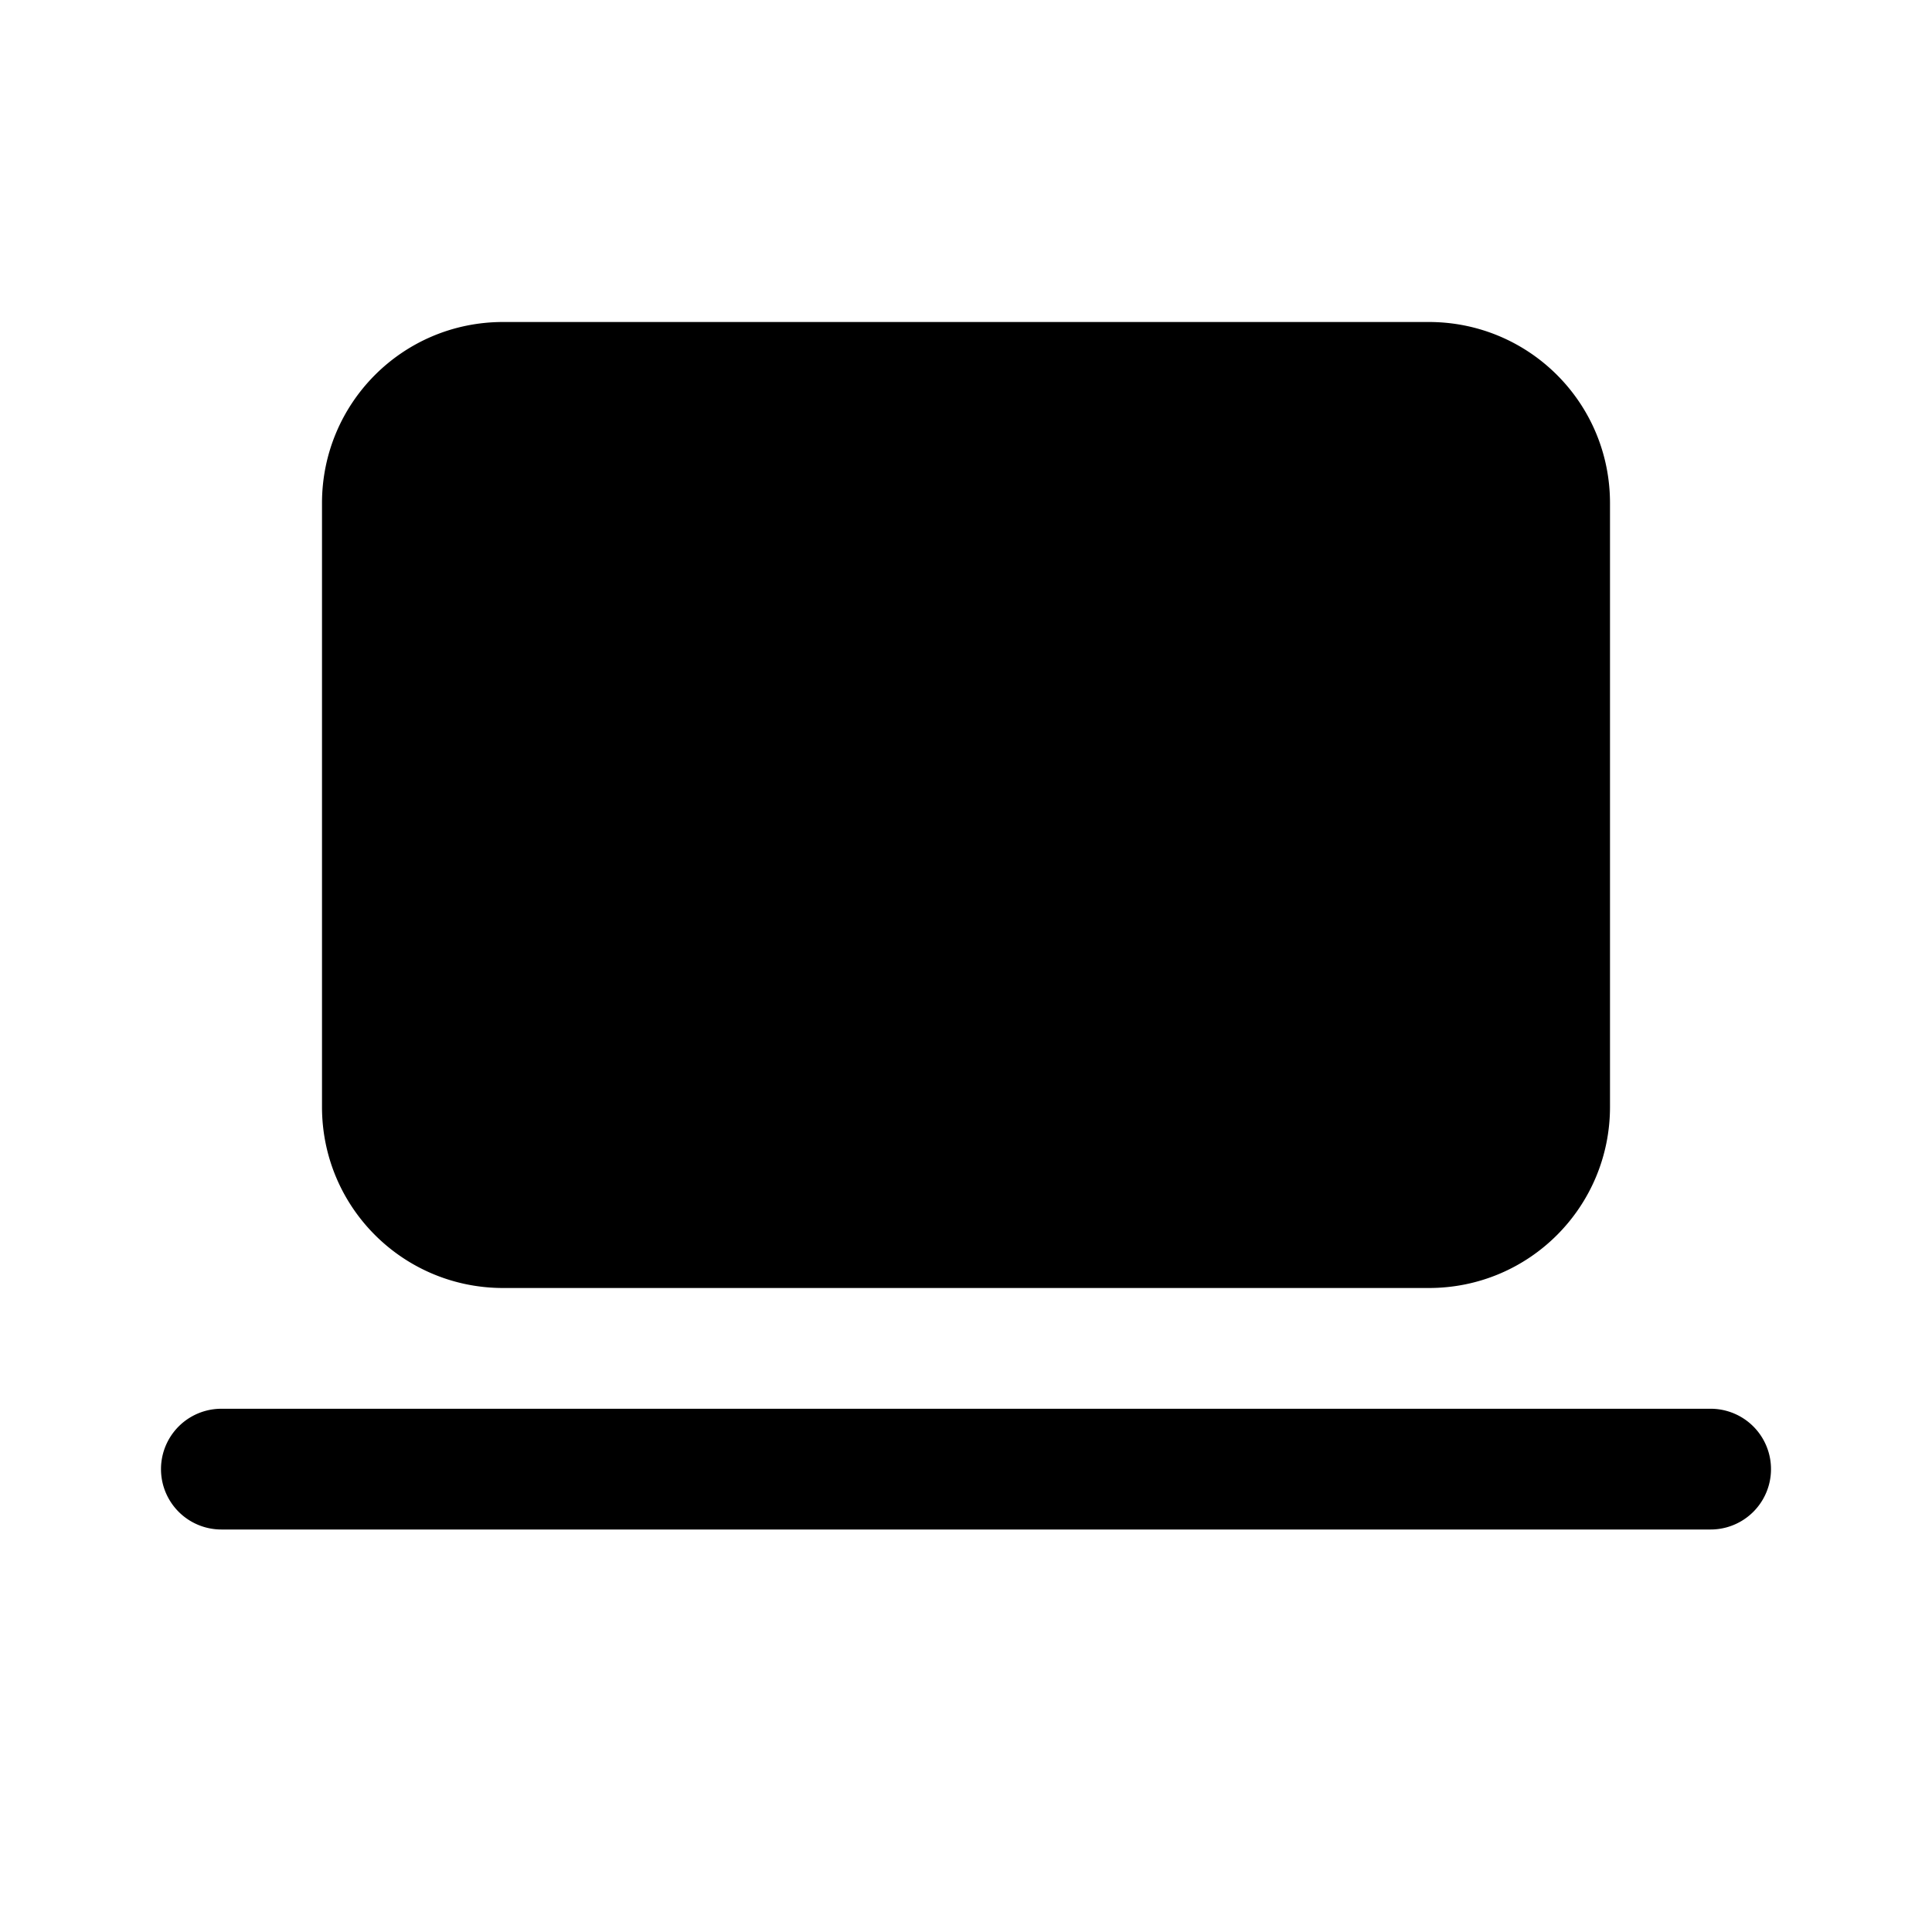
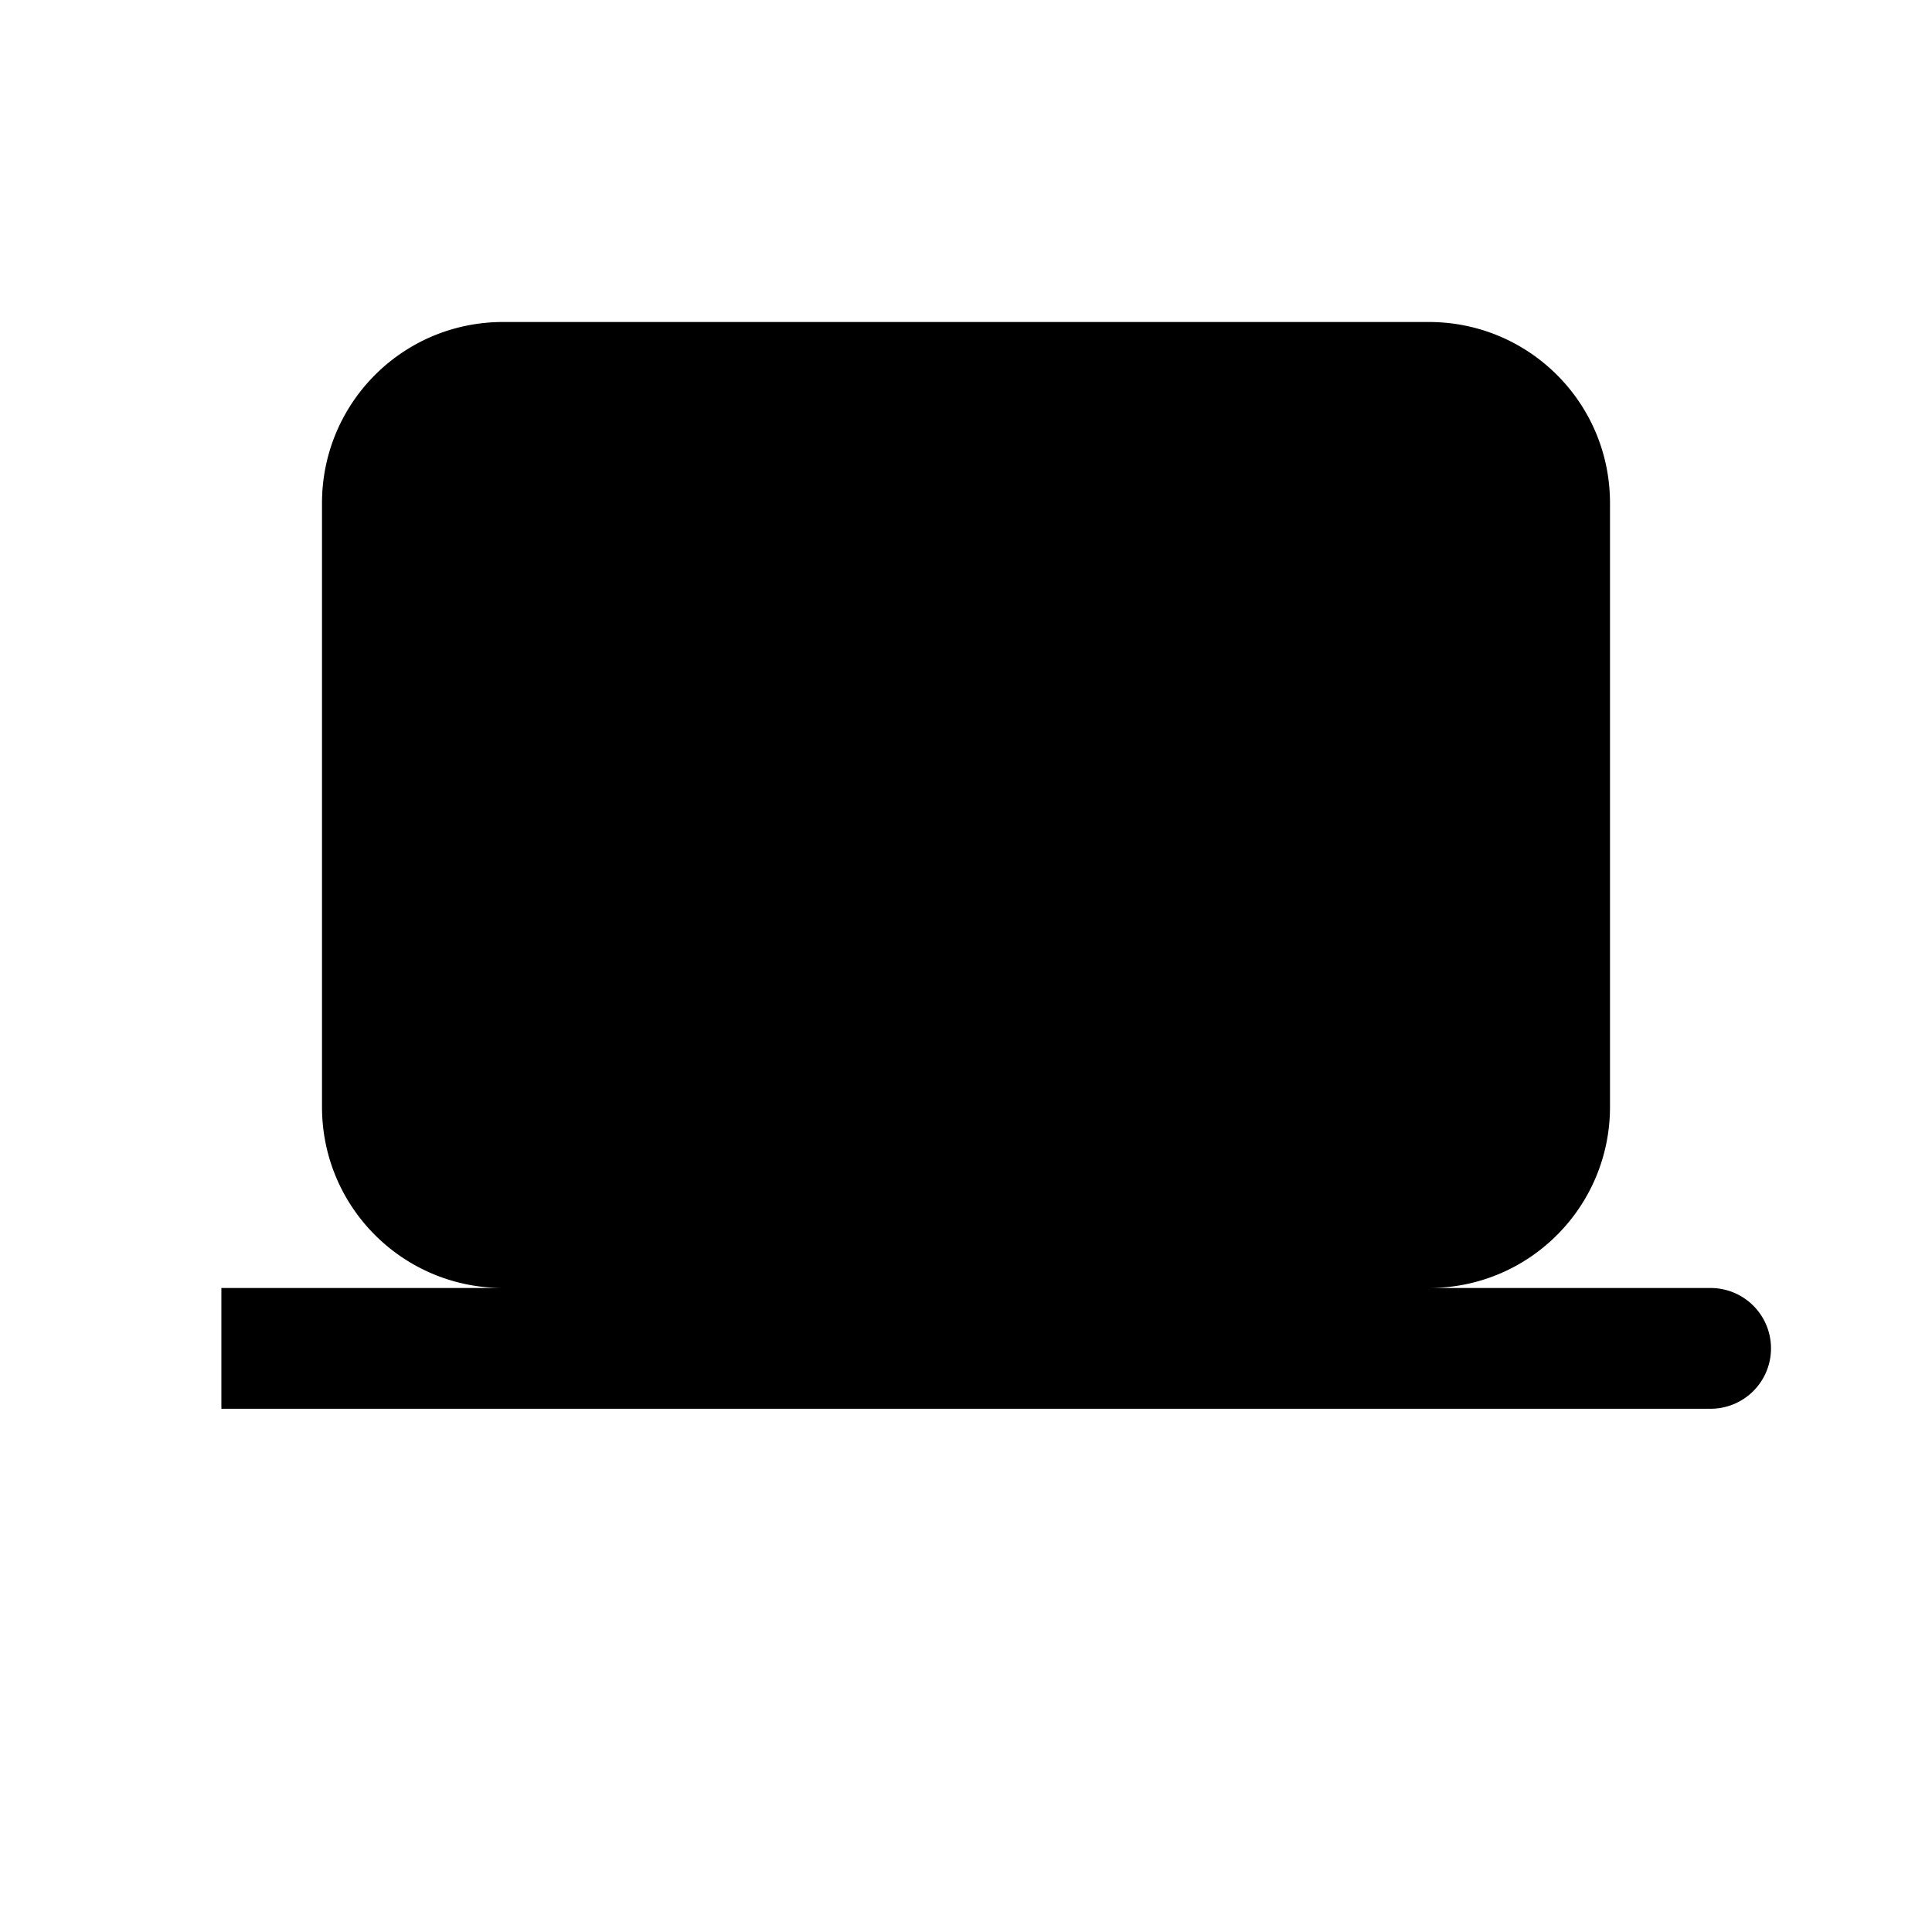
<svg xmlns="http://www.w3.org/2000/svg" width="24" height="24" viewBox="0 0 24 24">
-   <path d="M4 6.25C4 5.01 5 4 6.25 4h11.5C18.99 4 20 5 20 6.25v7.5c0 1.24-1 2.25-2.25 2.25H6.25C5.01 16 4 15 4 13.75v-7.5ZM2.75 17.5a.75.75 0 0 0 0 1.5h18.5a.75.75 0 0 0 0-1.5H2.75Z" />
+   <path d="M4 6.25C4 5.01 5 4 6.25 4h11.5C18.99 4 20 5 20 6.25v7.5c0 1.24-1 2.25-2.25 2.25H6.25C5.01 16 4 15 4 13.75v-7.5ZM2.75 17.5h18.5a.75.75 0 0 0 0-1.5H2.75Z" />
</svg>